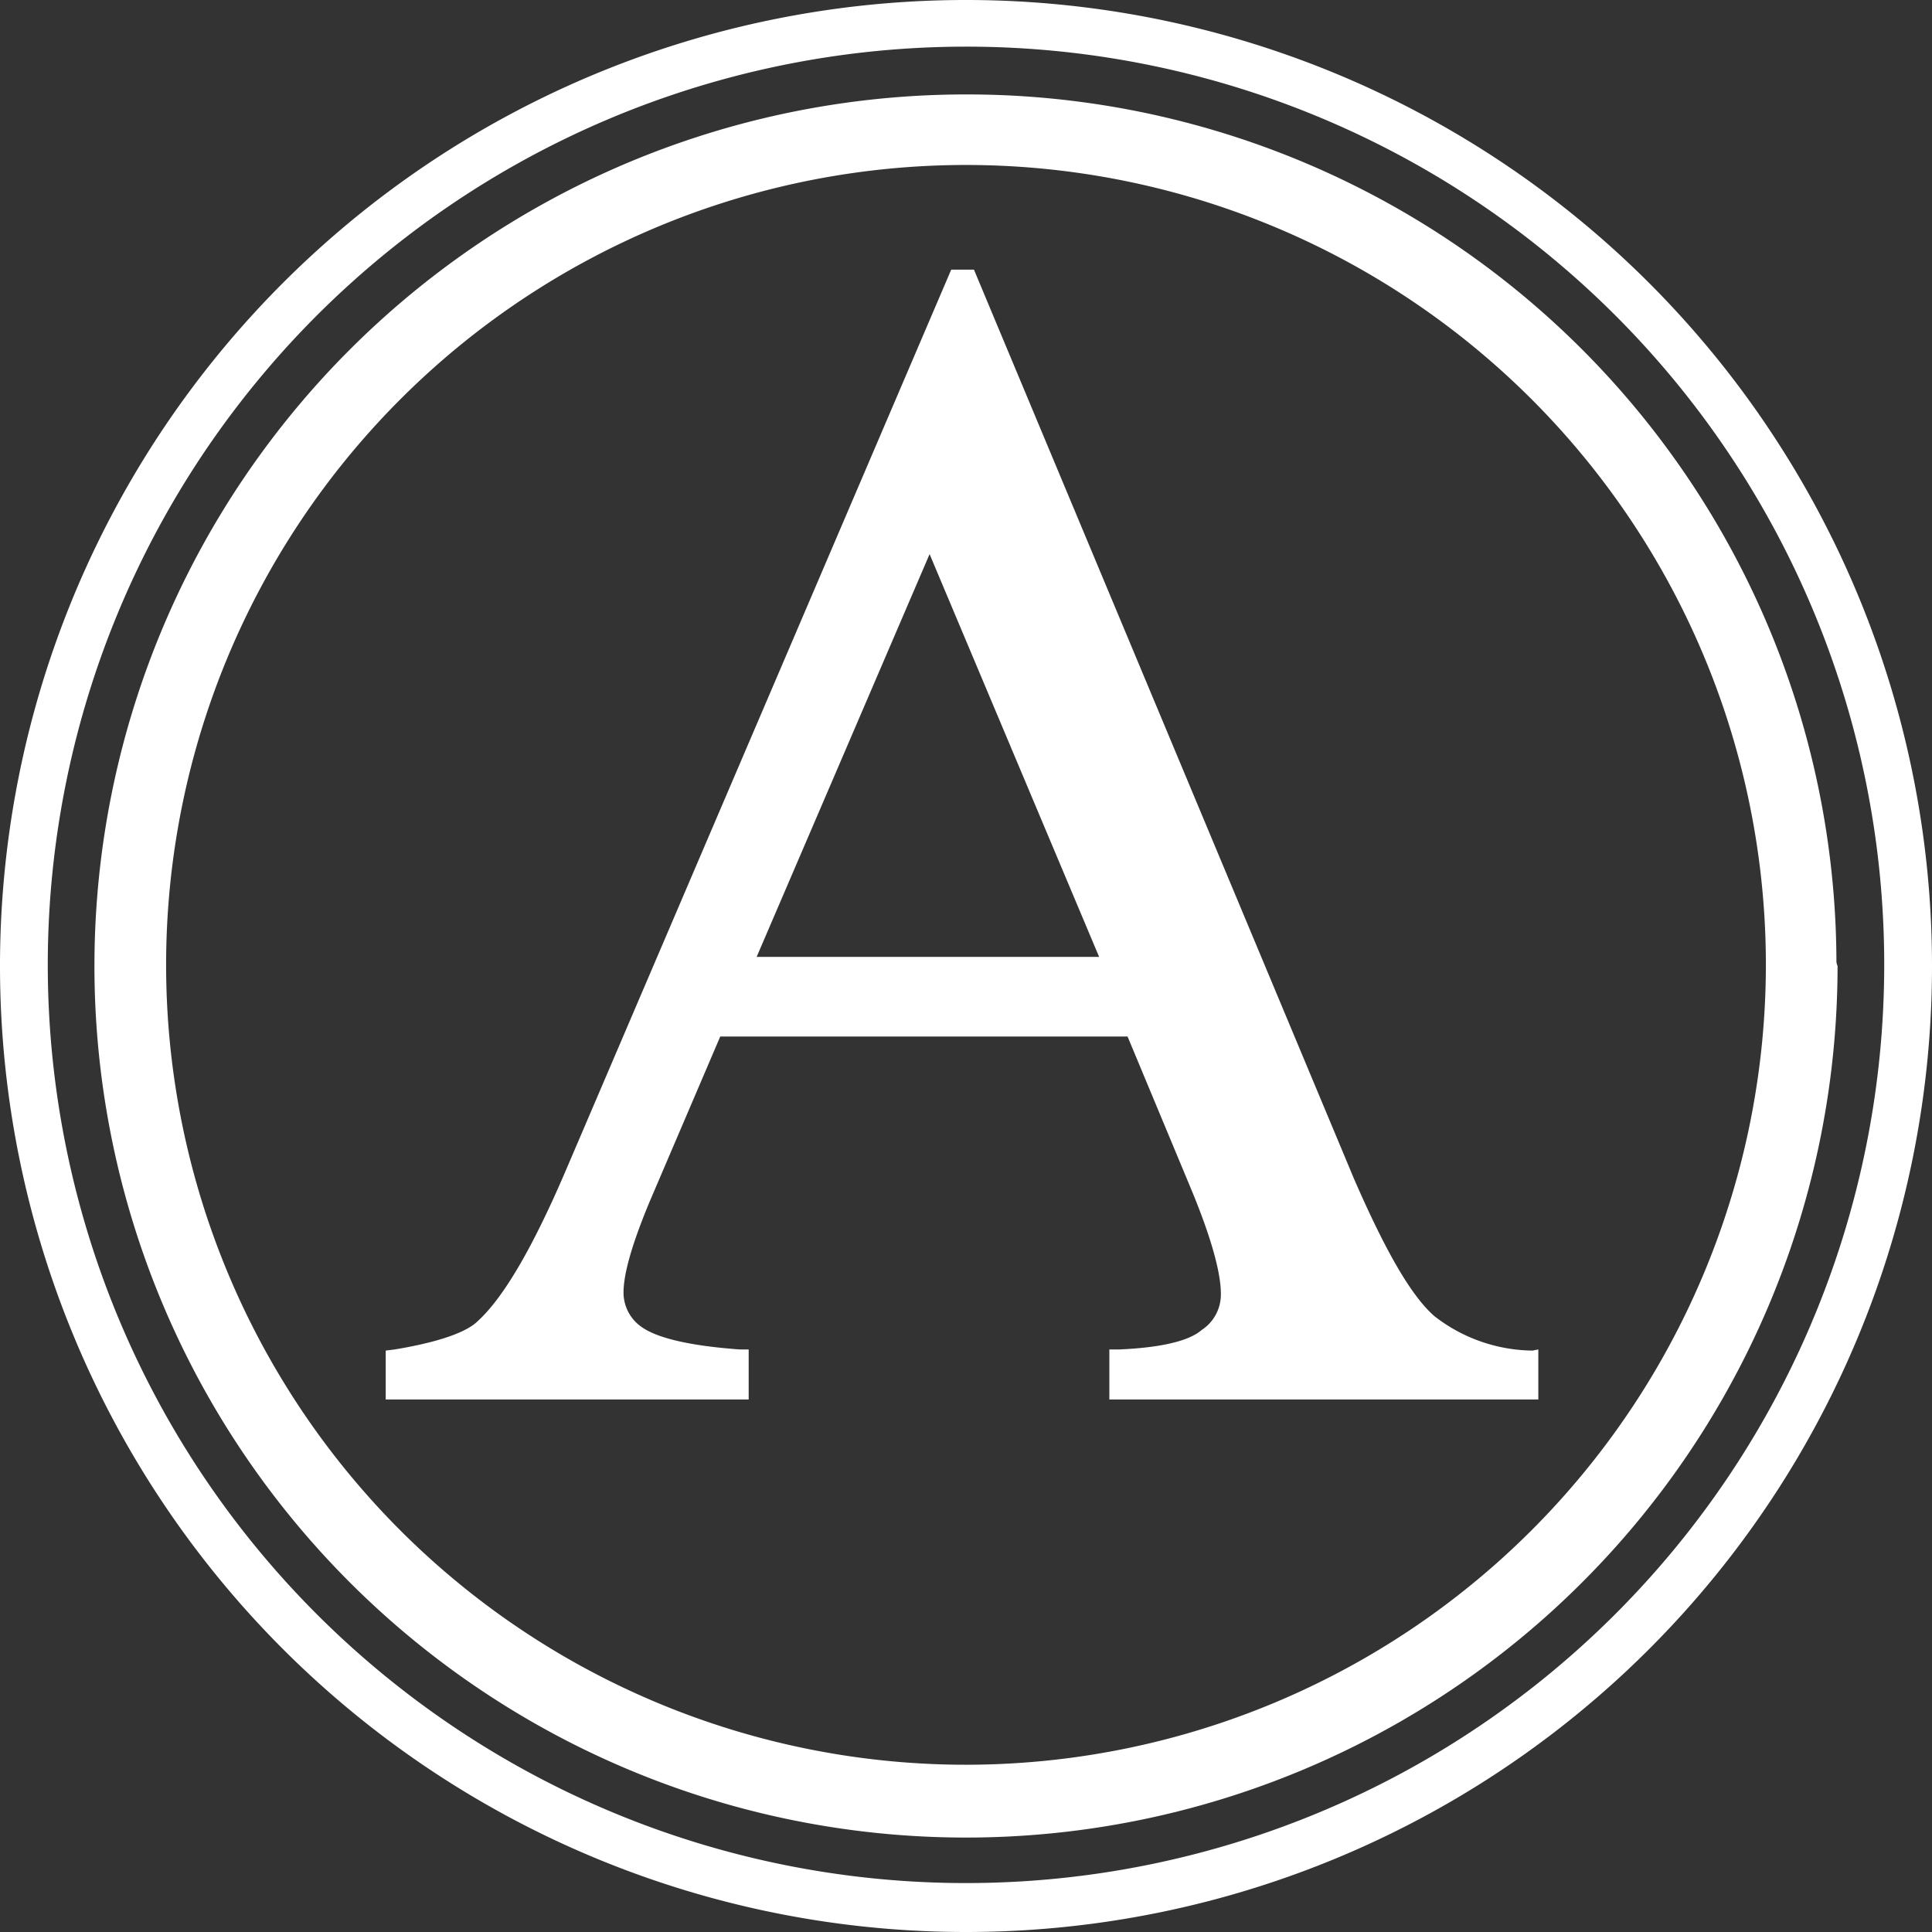
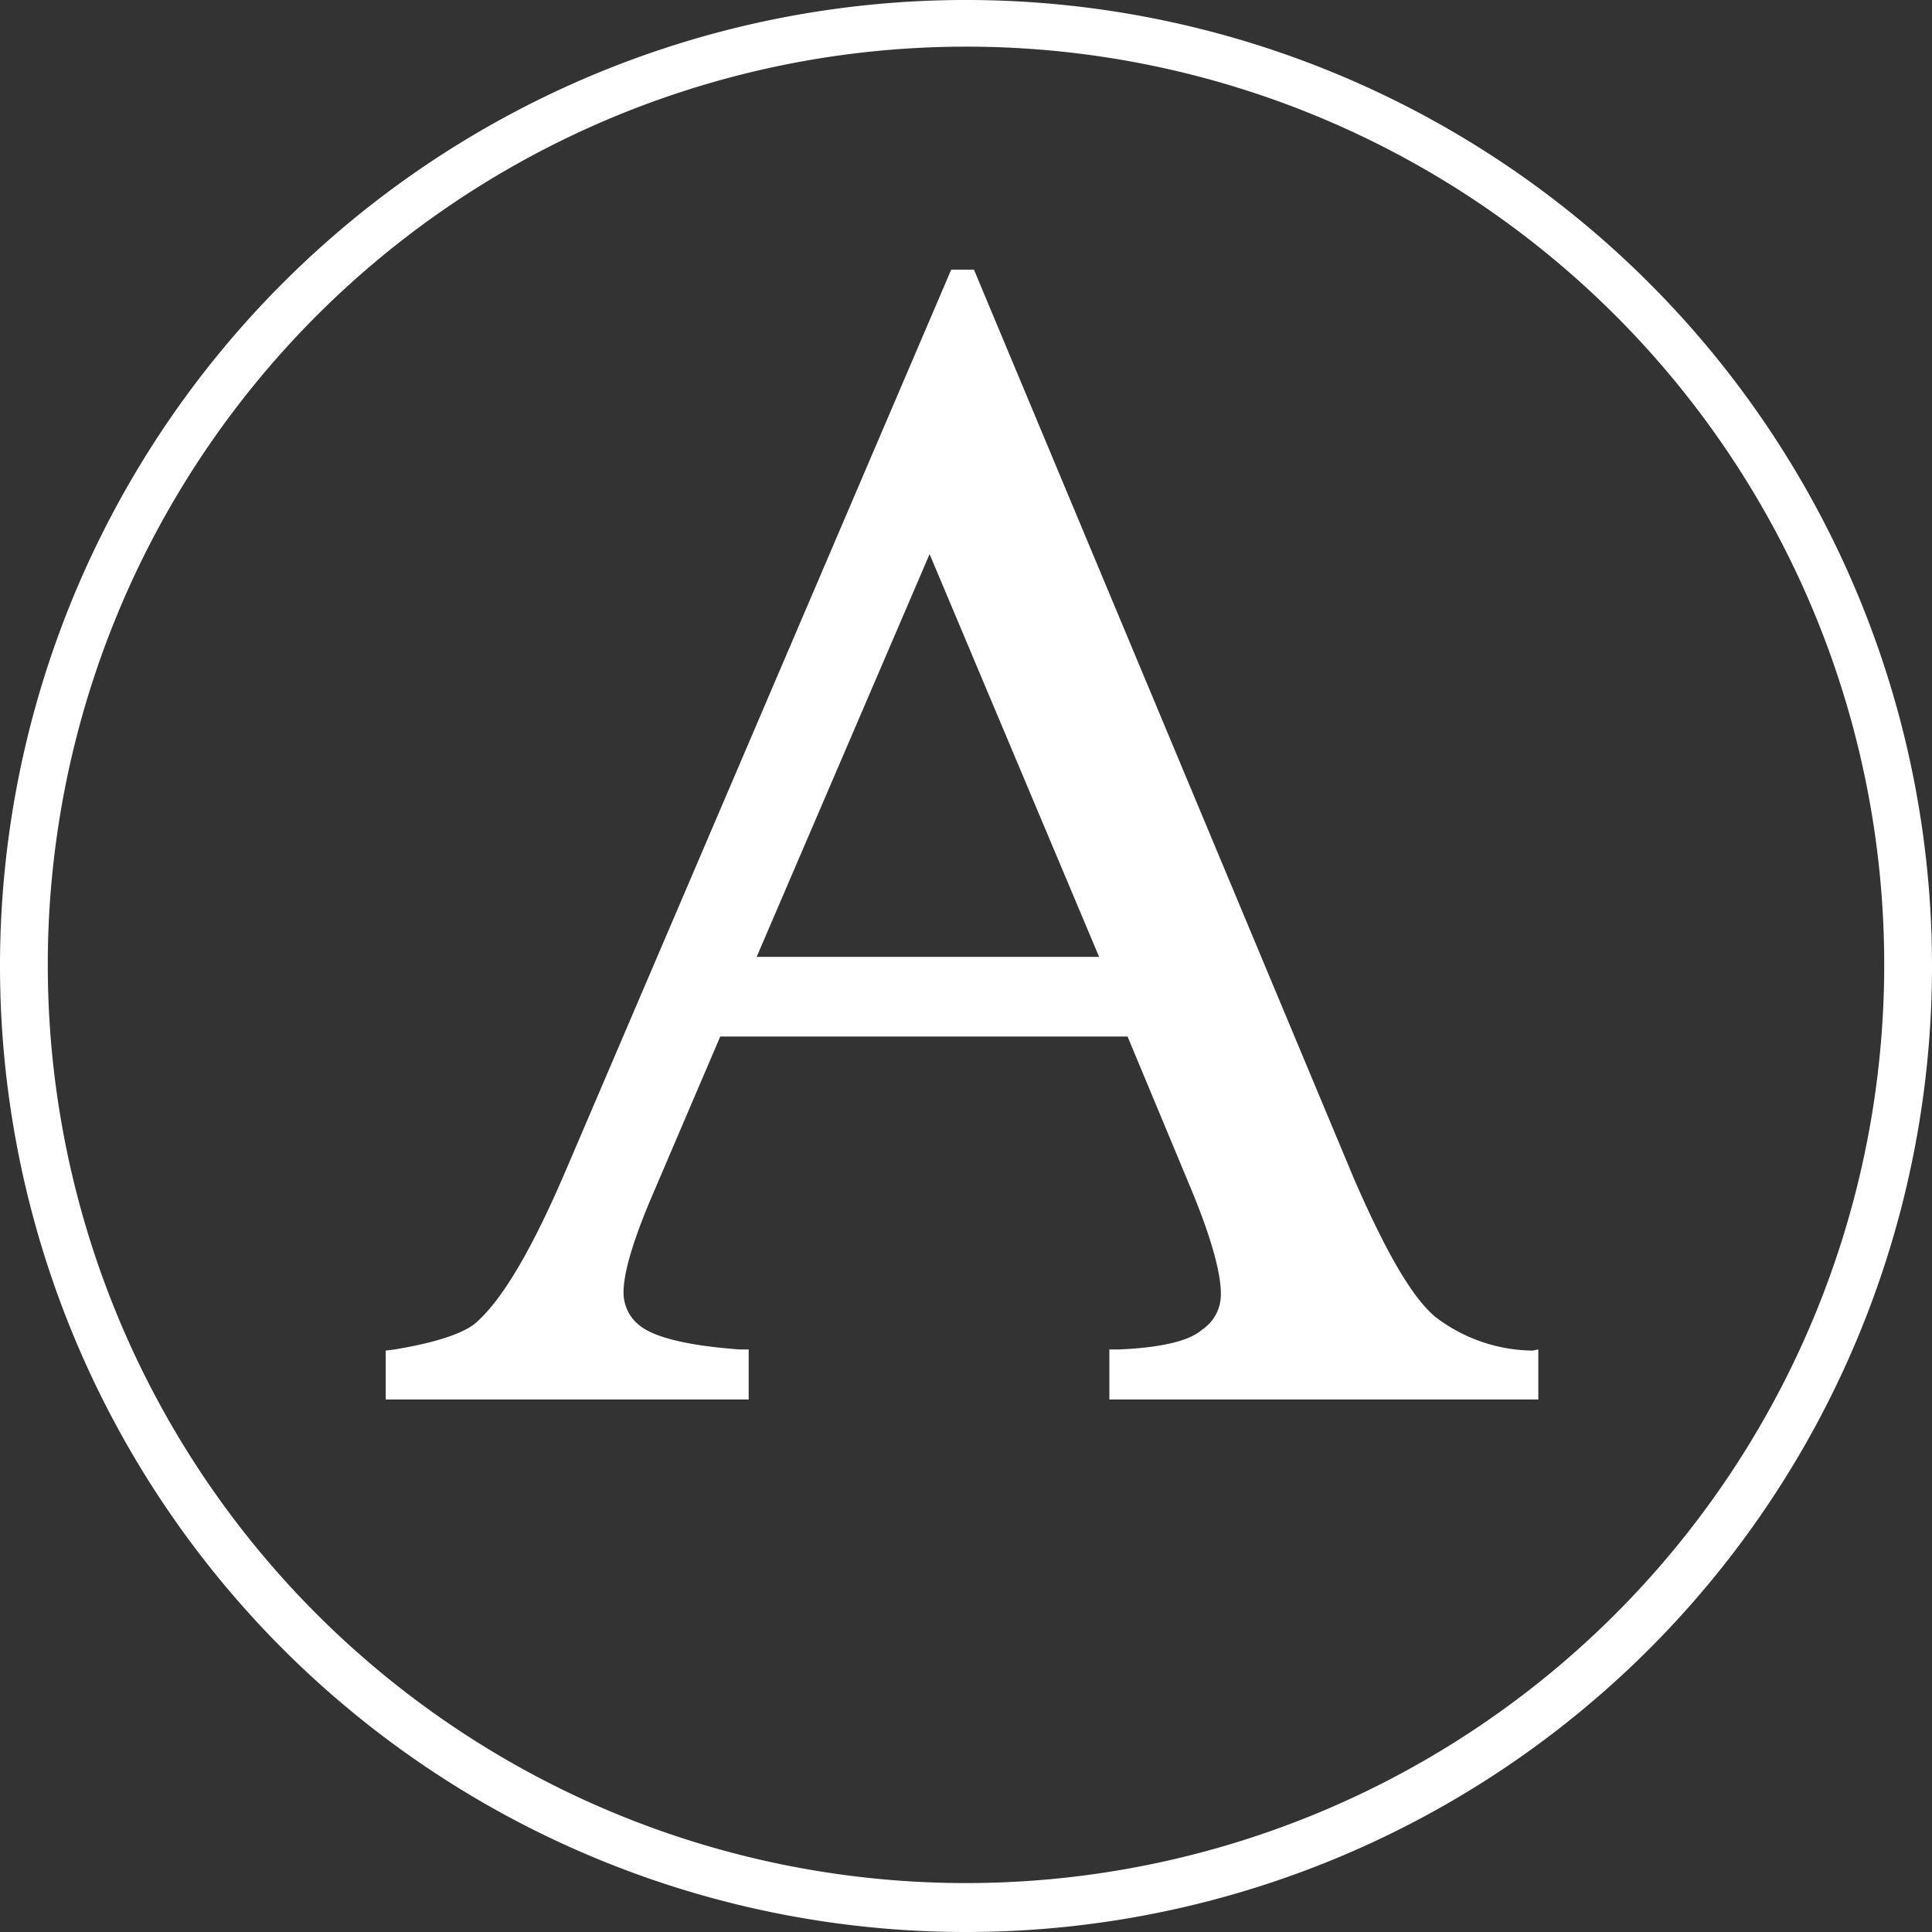
<svg xmlns="http://www.w3.org/2000/svg" width="169.8" height="169.8" viewBox="0 0 169.8 169.8">
  <rect x="0" y="0" width="169.8" height="169.8" fill="#333333" stroke="none" />
  <g id="Group_2825" data-name="Group 2825" transform="translate(-48.2 -16.1)">
    <path id="Path_1" d="M159.7,143.3a14.258,14.258,0,0,1-8.6-3c-2.1-1.8-4.4-5.9-7.1-12.1L110.6,48.3h-2l-33.8,79c-2.9,6.8-5.5,11.3-7.8,13.4-.7.7-2.5,1.7-7.3,2.5l-.8.1v4.3H90.8v-4.4H90c-5.5-.4-7.6-1.3-8.5-1.9a3.683,3.683,0,0,1-1.7-3.1c0-1.7.8-4.4,2.3-8l6.2-14.5h35.8l5.5,13.2c1.8,4.3,2.7,7.5,2.7,9.4a3.728,3.728,0,0,1-1.7,3.2c-.8.7-2.7,1.5-7.2,1.7h-.9v4.4h37.7v-4.4Zm-38.1-34.6H91.5l15.2-35.4Z" transform="translate(23.2 -8.5)" fill="#fff" />
    <path id="Path_2" d="M109.9,194.4a84.9,84.9,0,1,1,84.9-84.9,84.886,84.886,0,0,1-84.9,84.9Zm0-165.7a80.7,80.7,0,1,0,80.7,80.7h0a80.661,80.661,0,0,0-80.7-80.7Z" transform="translate(23.2 -8.5)" fill="#fff" />
    <g id="Group_2824" data-name="Group 2824" transform="translate(23.2 -8.5)">
-       <path id="Path_9737" data-name="Path 9737" d="M186.4,109a76.416,76.416,0,0,0-76.2-76.1h-.3a76.6,76.6,0,0,0,0,153.2h0a76.606,76.606,0,0,0,76.6-76.6h0A1.087,1.087,0,0,1,186.4,109Zm-76.5,70.7a70.3,70.3,0,1,1,70.3-70.3A70.333,70.333,0,0,1,109.9,179.7Z" fill="#fff" />
-     </g>
+       </g>
  </g>
</svg>